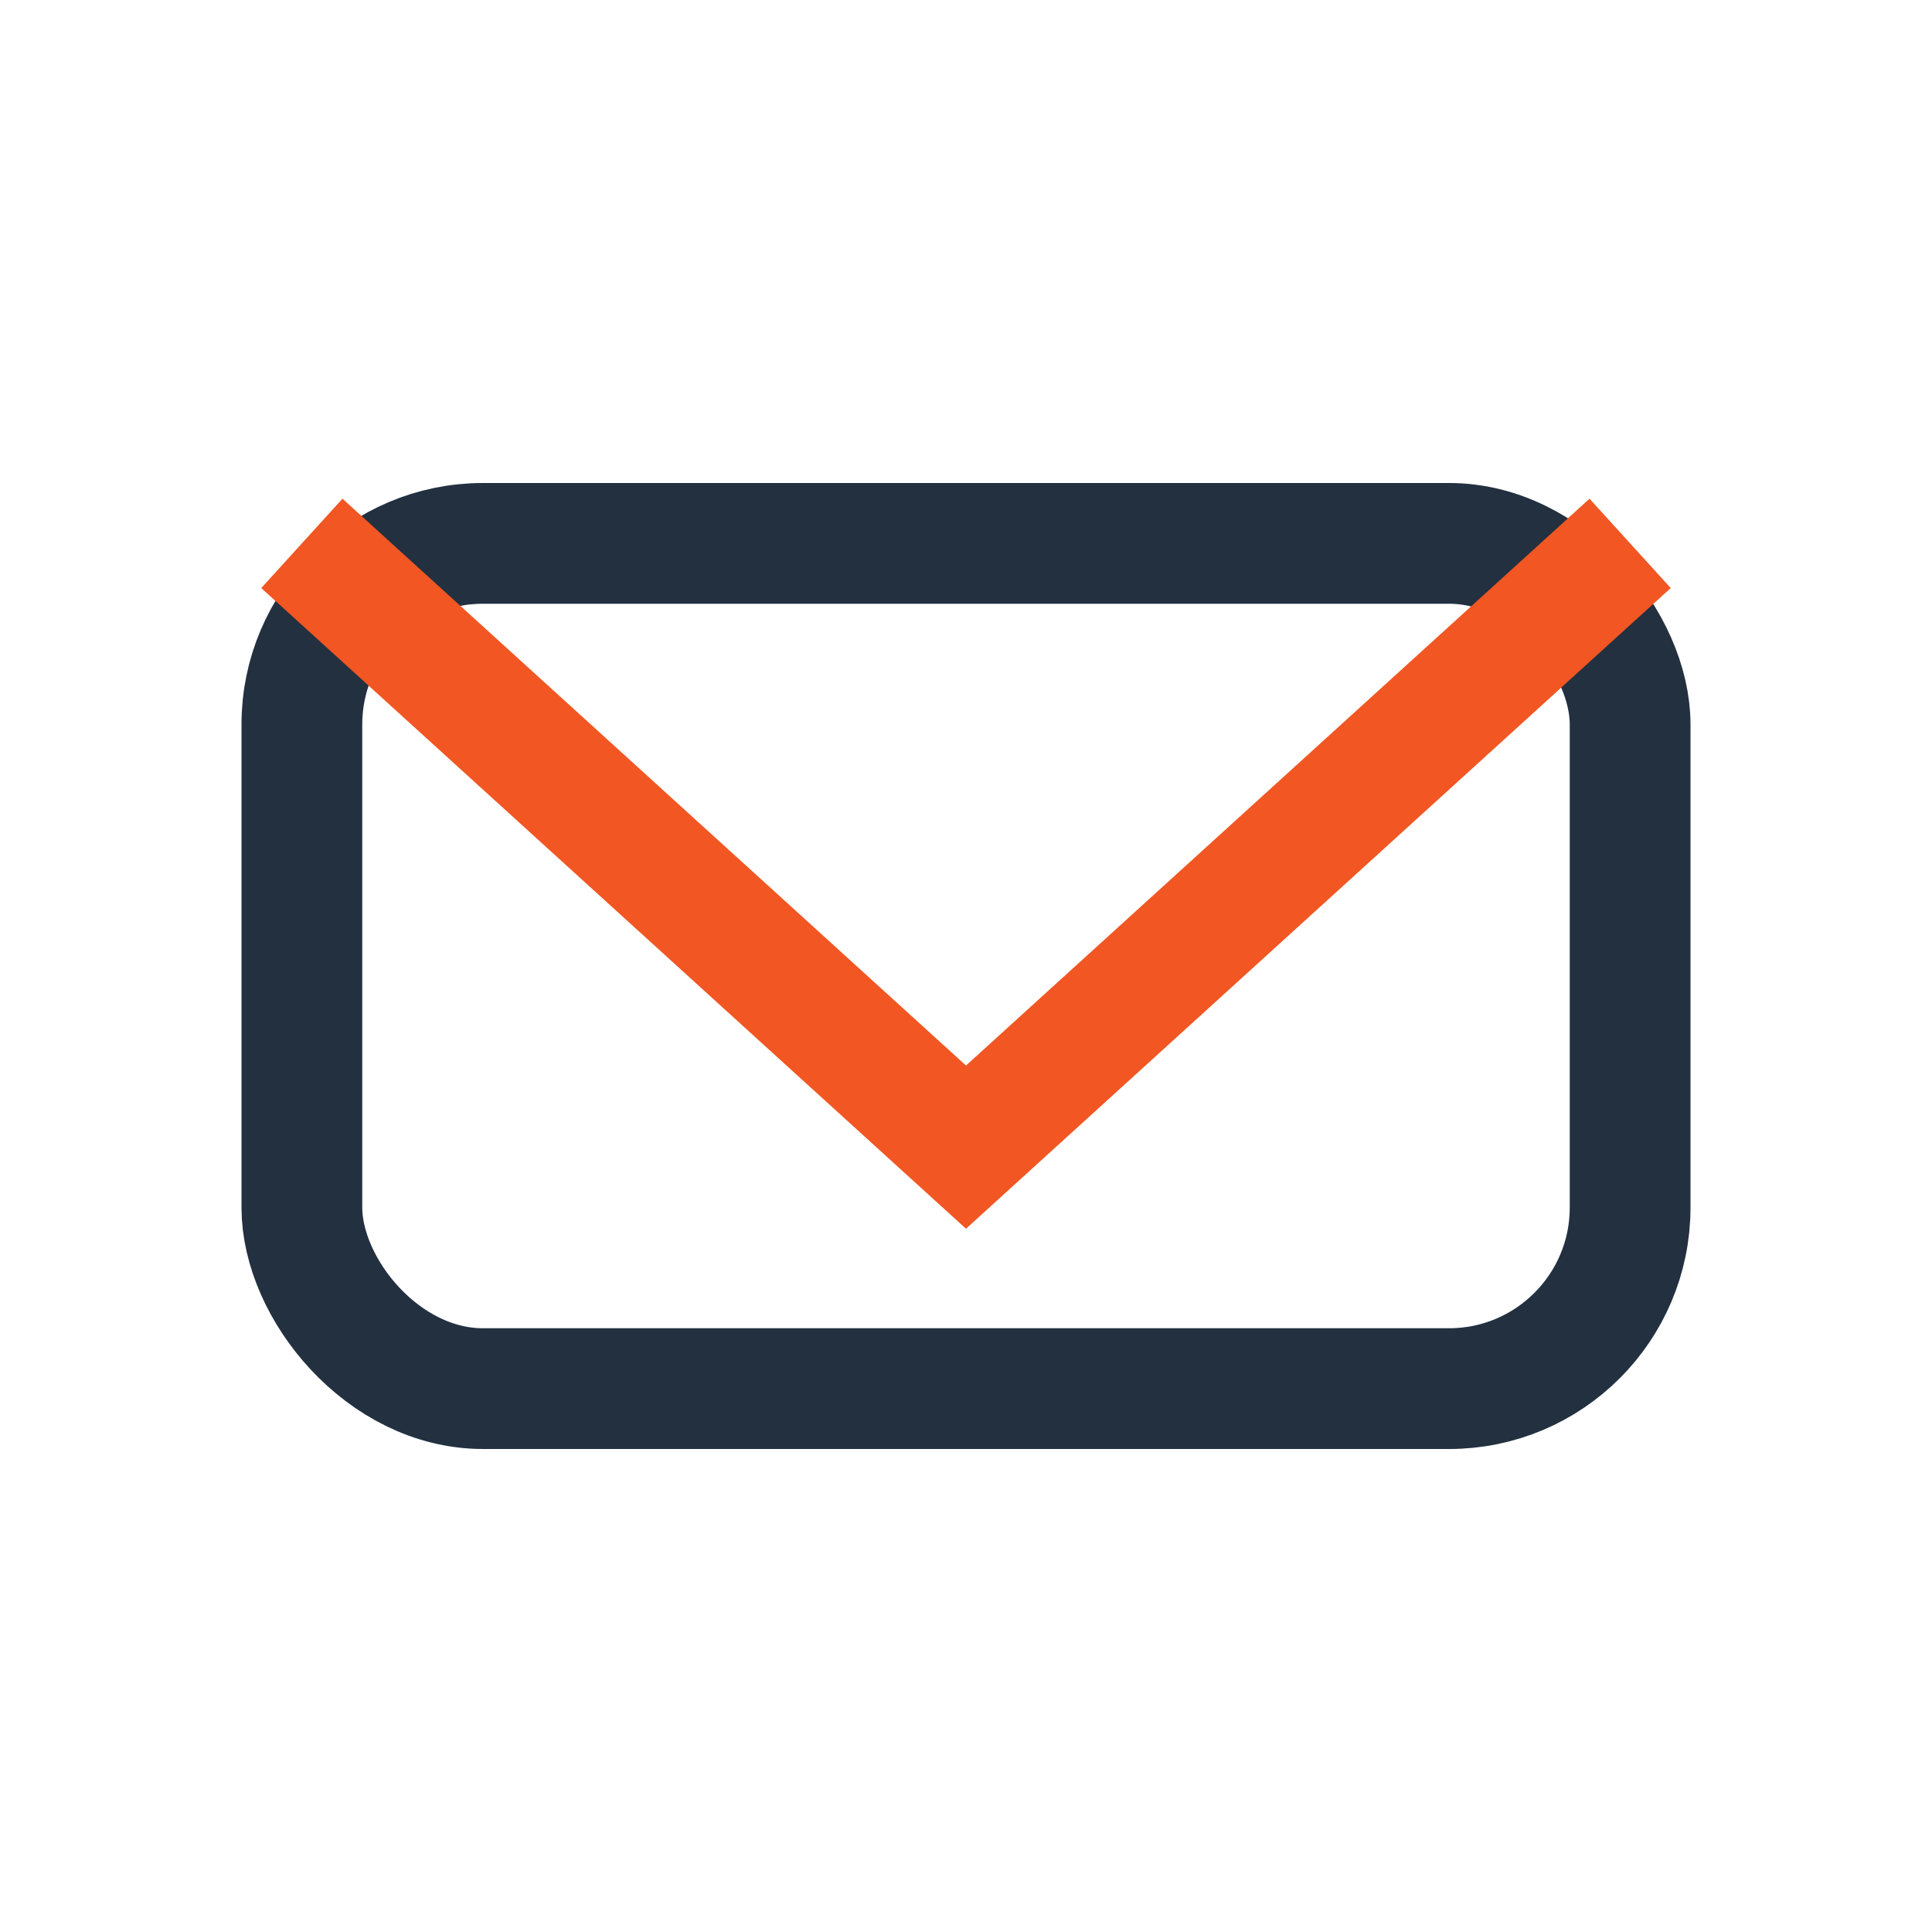
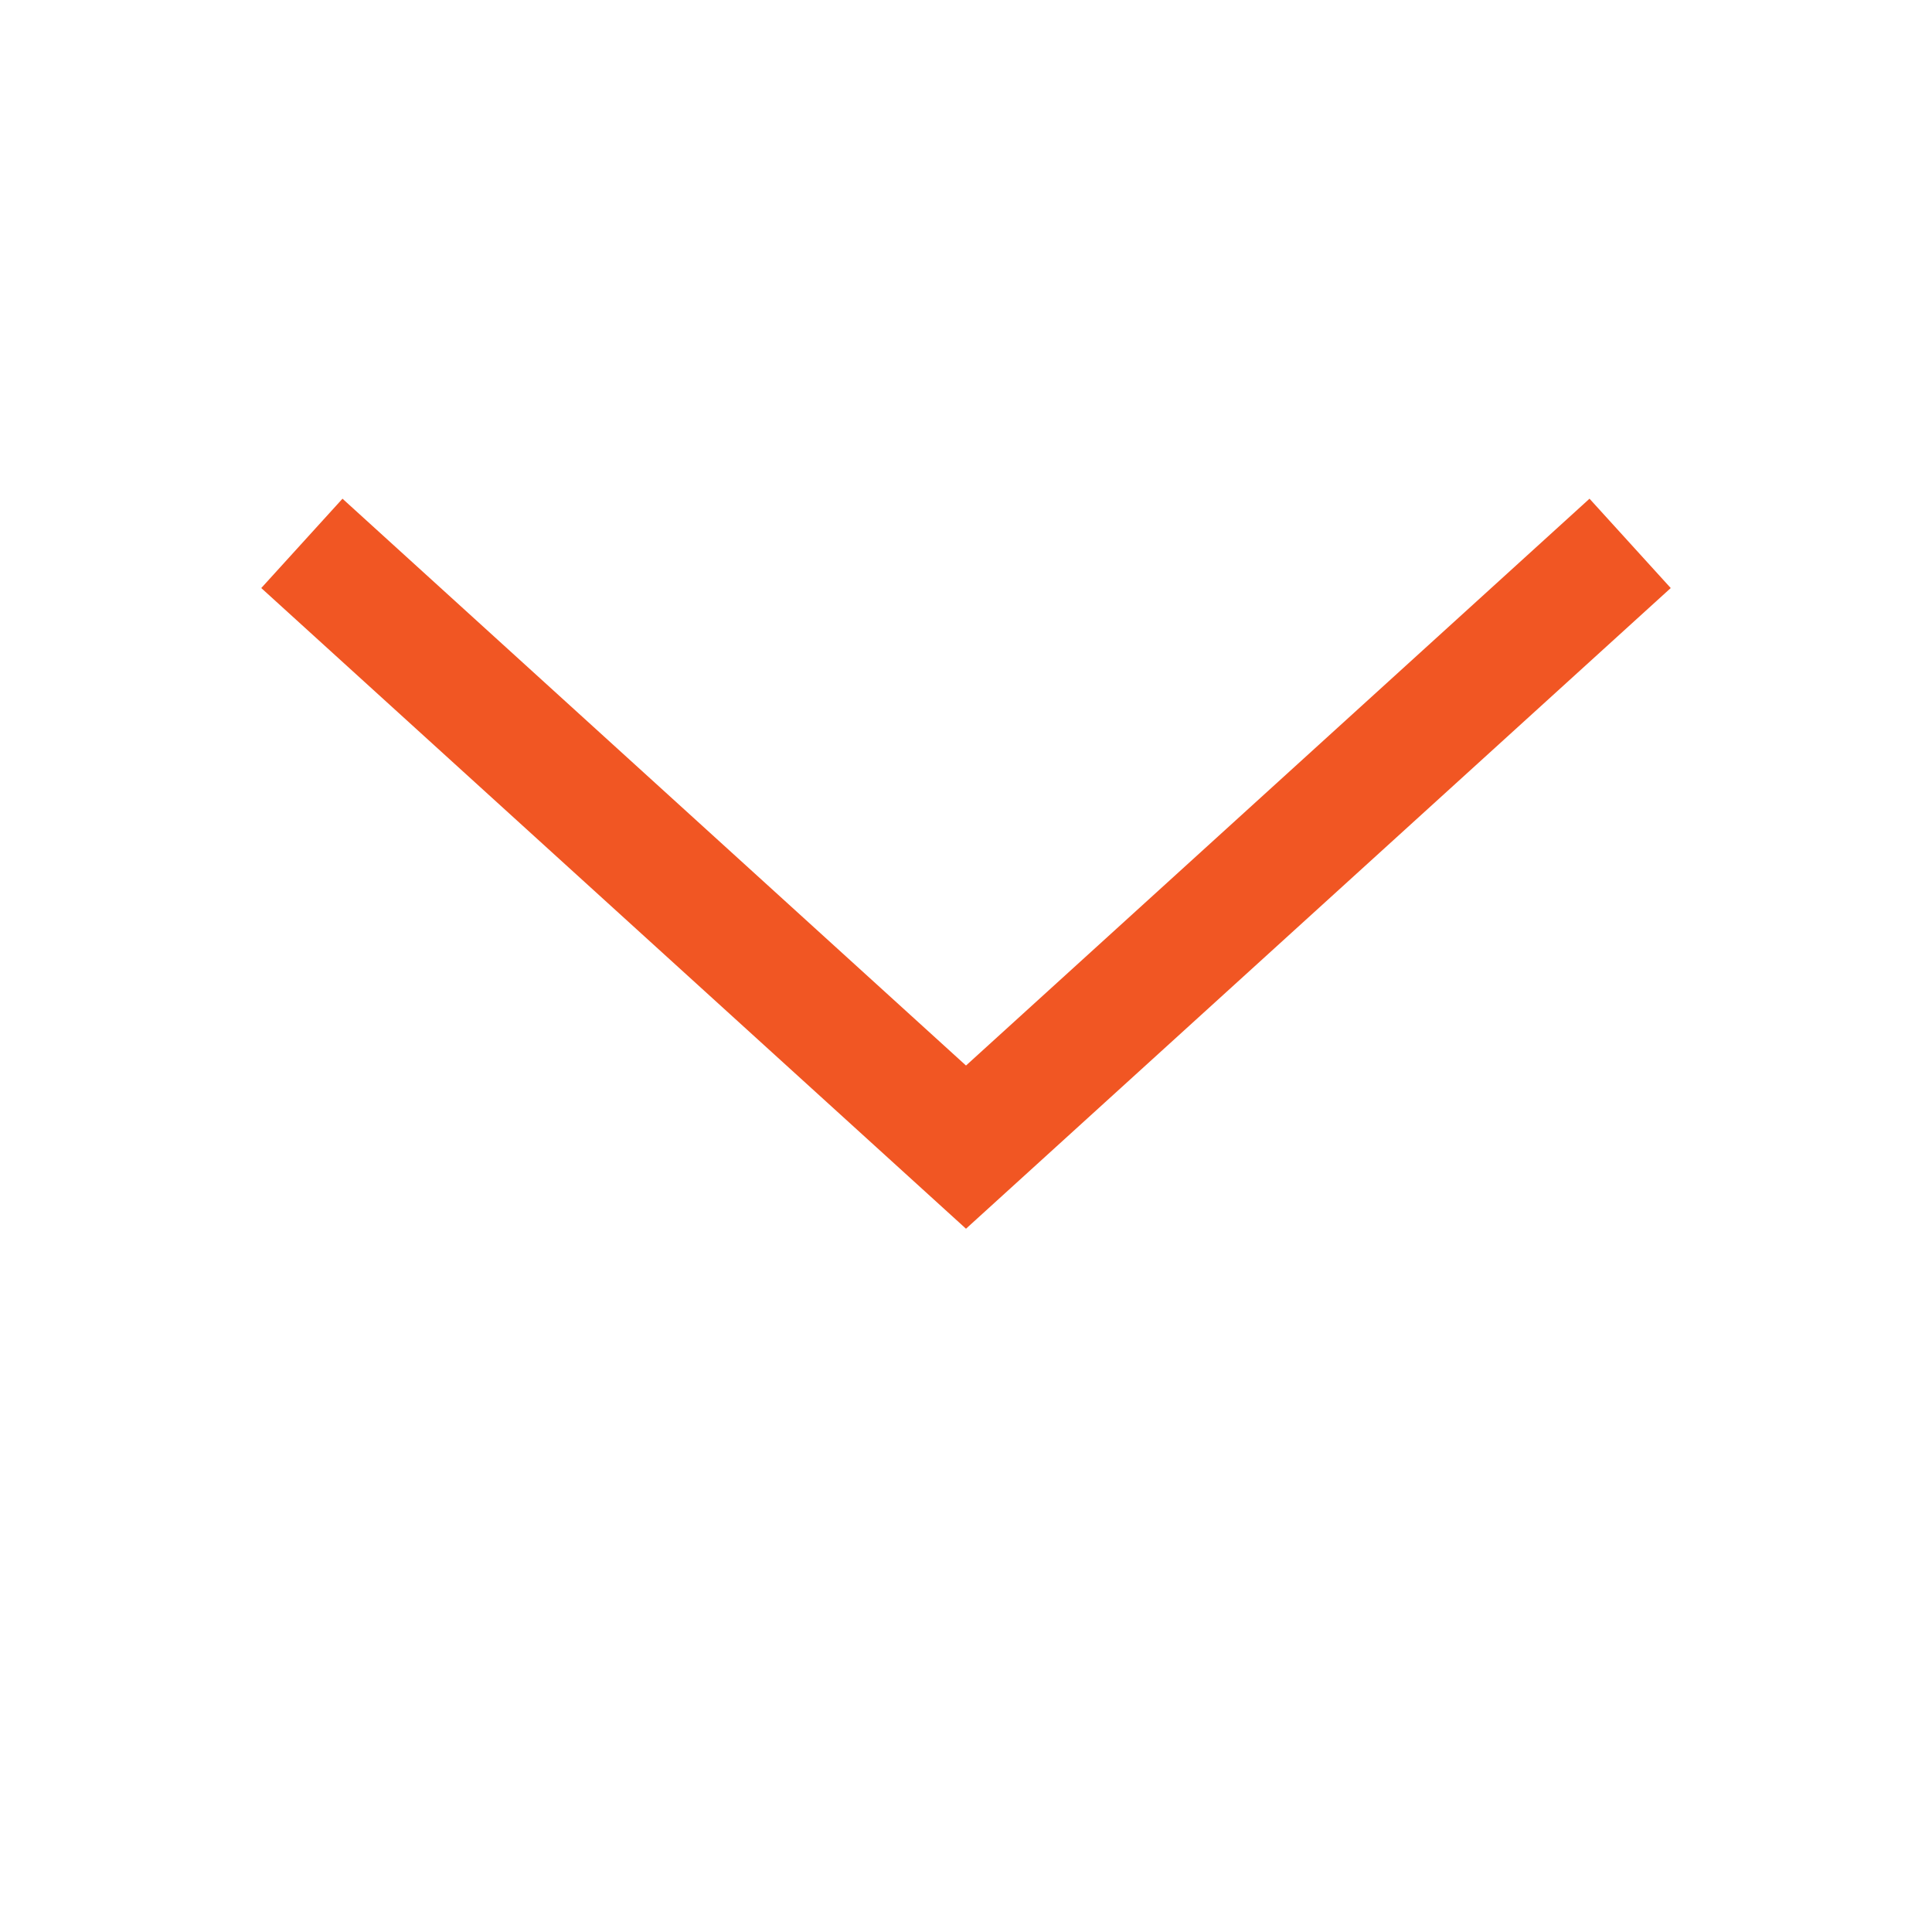
<svg xmlns="http://www.w3.org/2000/svg" width="32" height="32" viewBox="0 0 32 32">
-   <rect x="5" y="9" width="22" height="14" rx="3" fill="none" stroke="#223040" stroke-width="2" />
  <path d="M5 9l11 10 11-10" stroke="#F15623" stroke-width="2" fill="none" />
</svg>